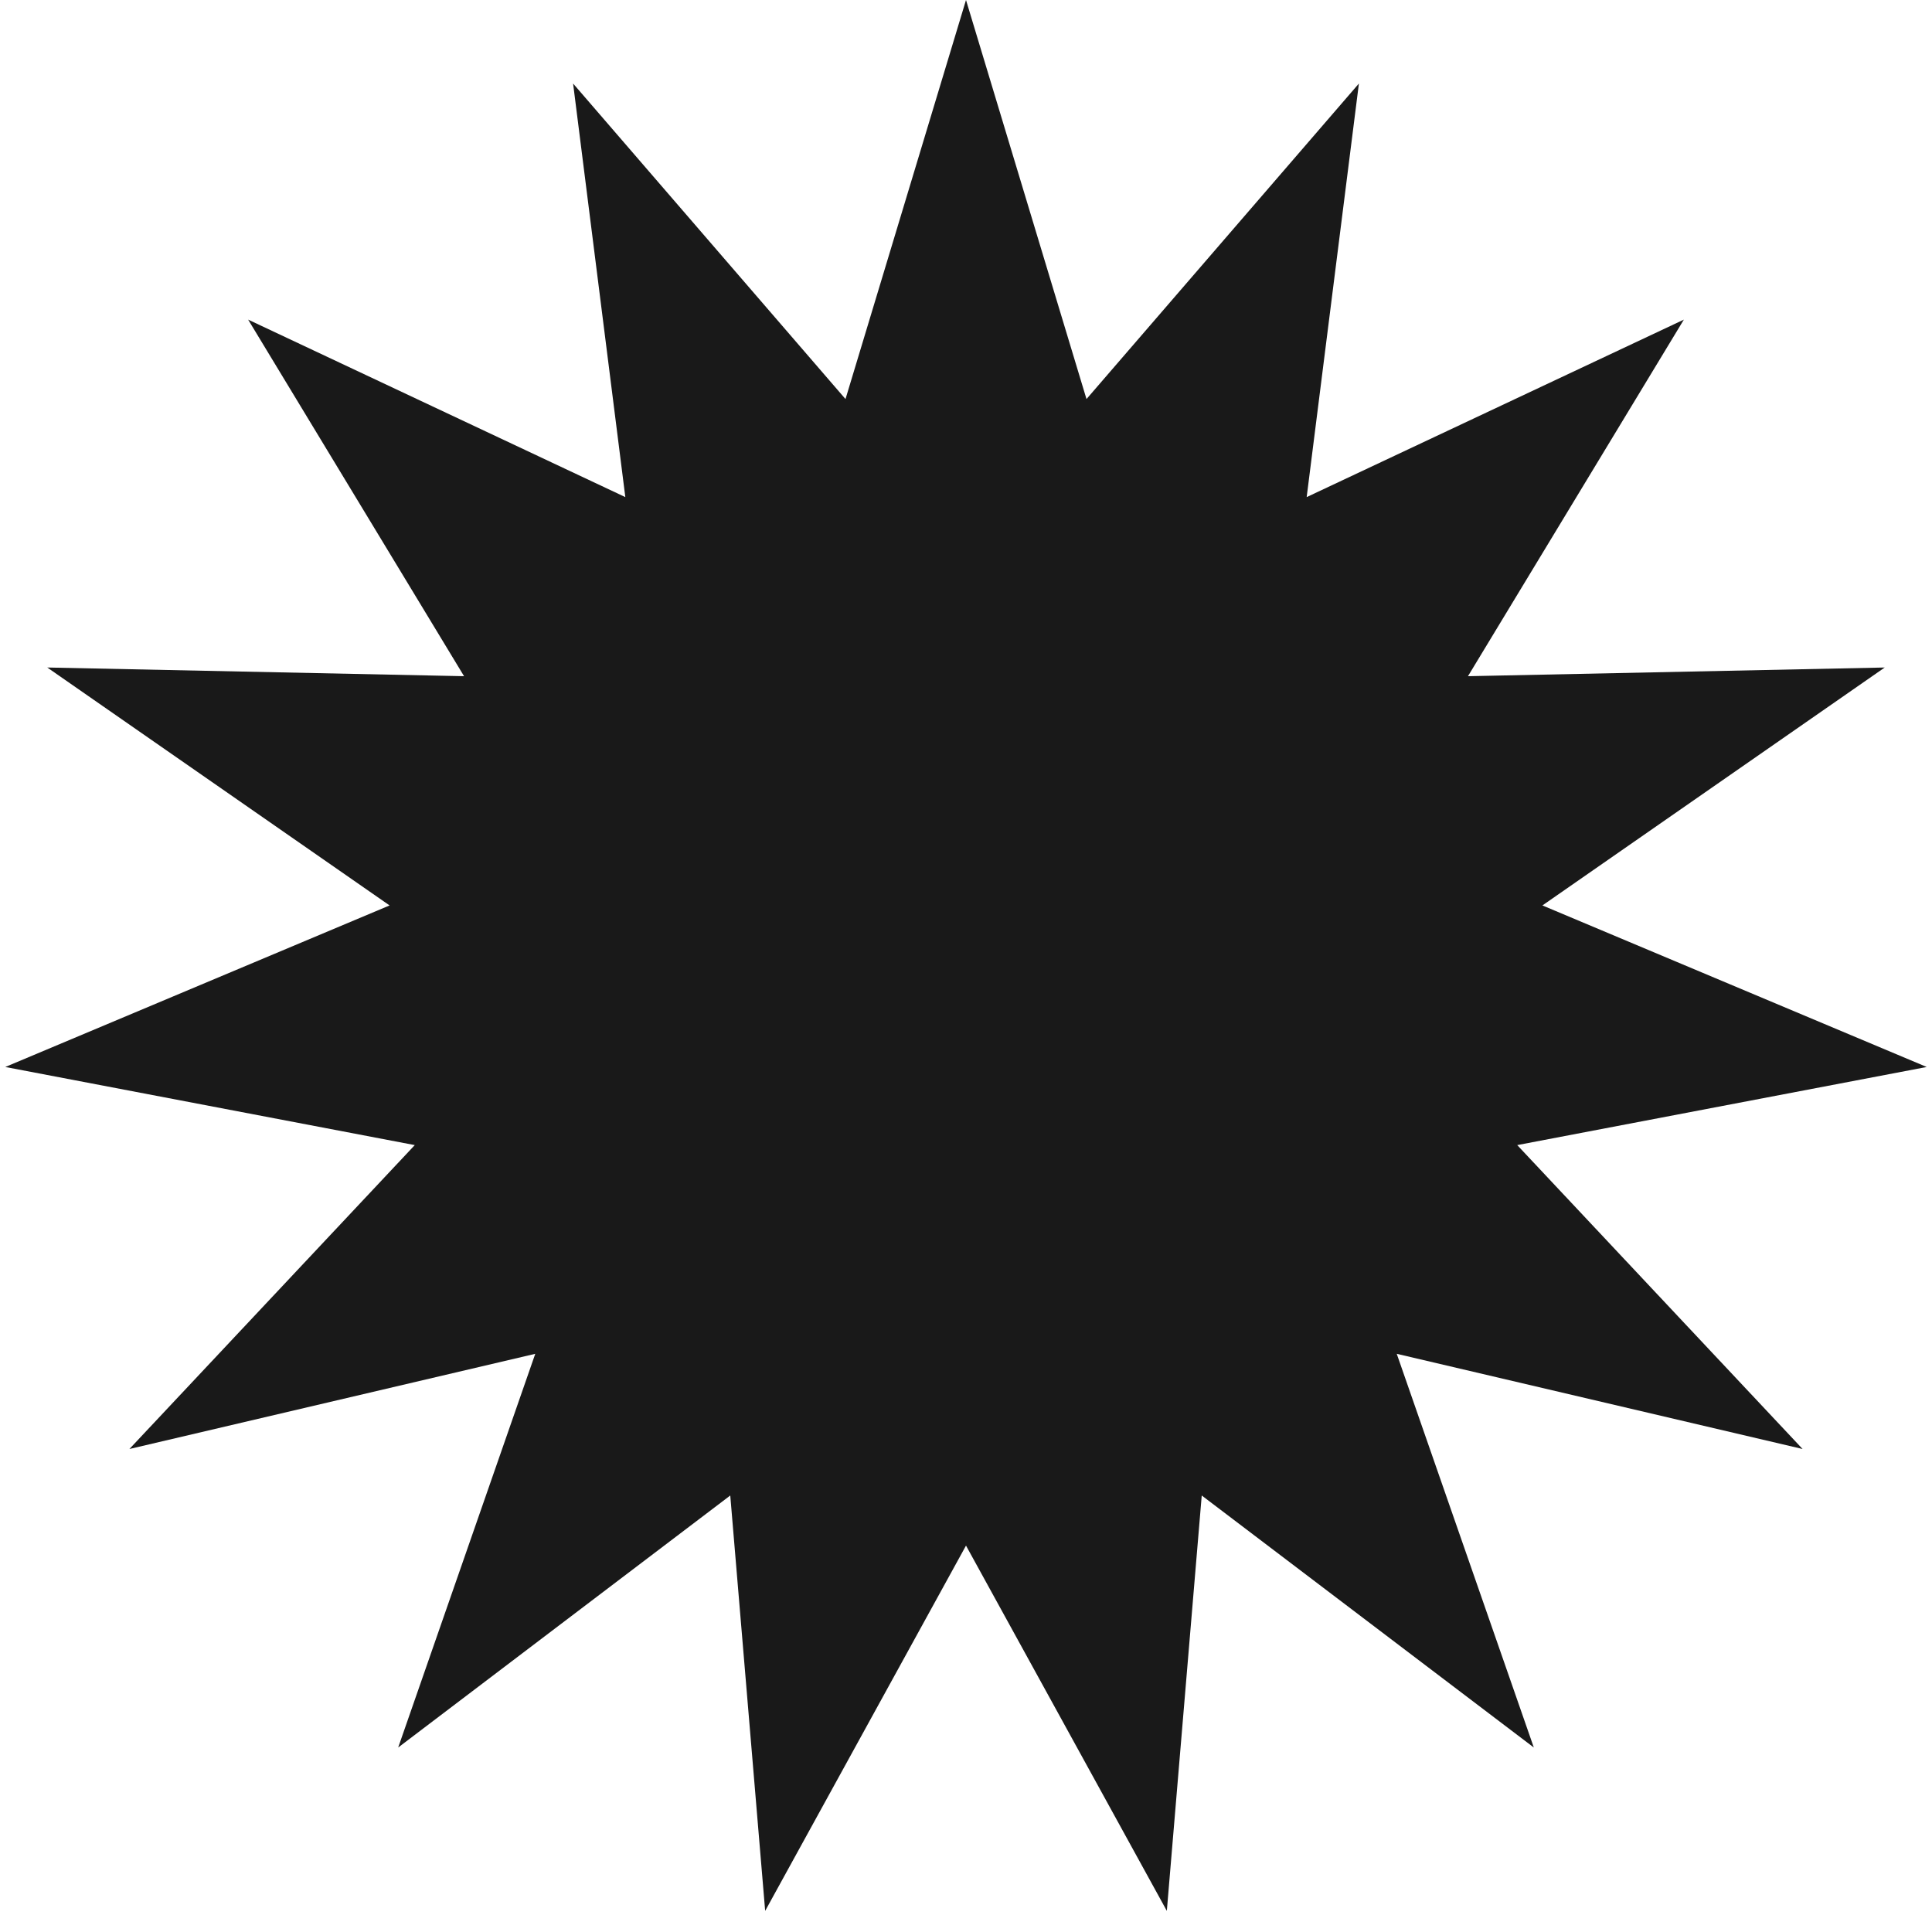
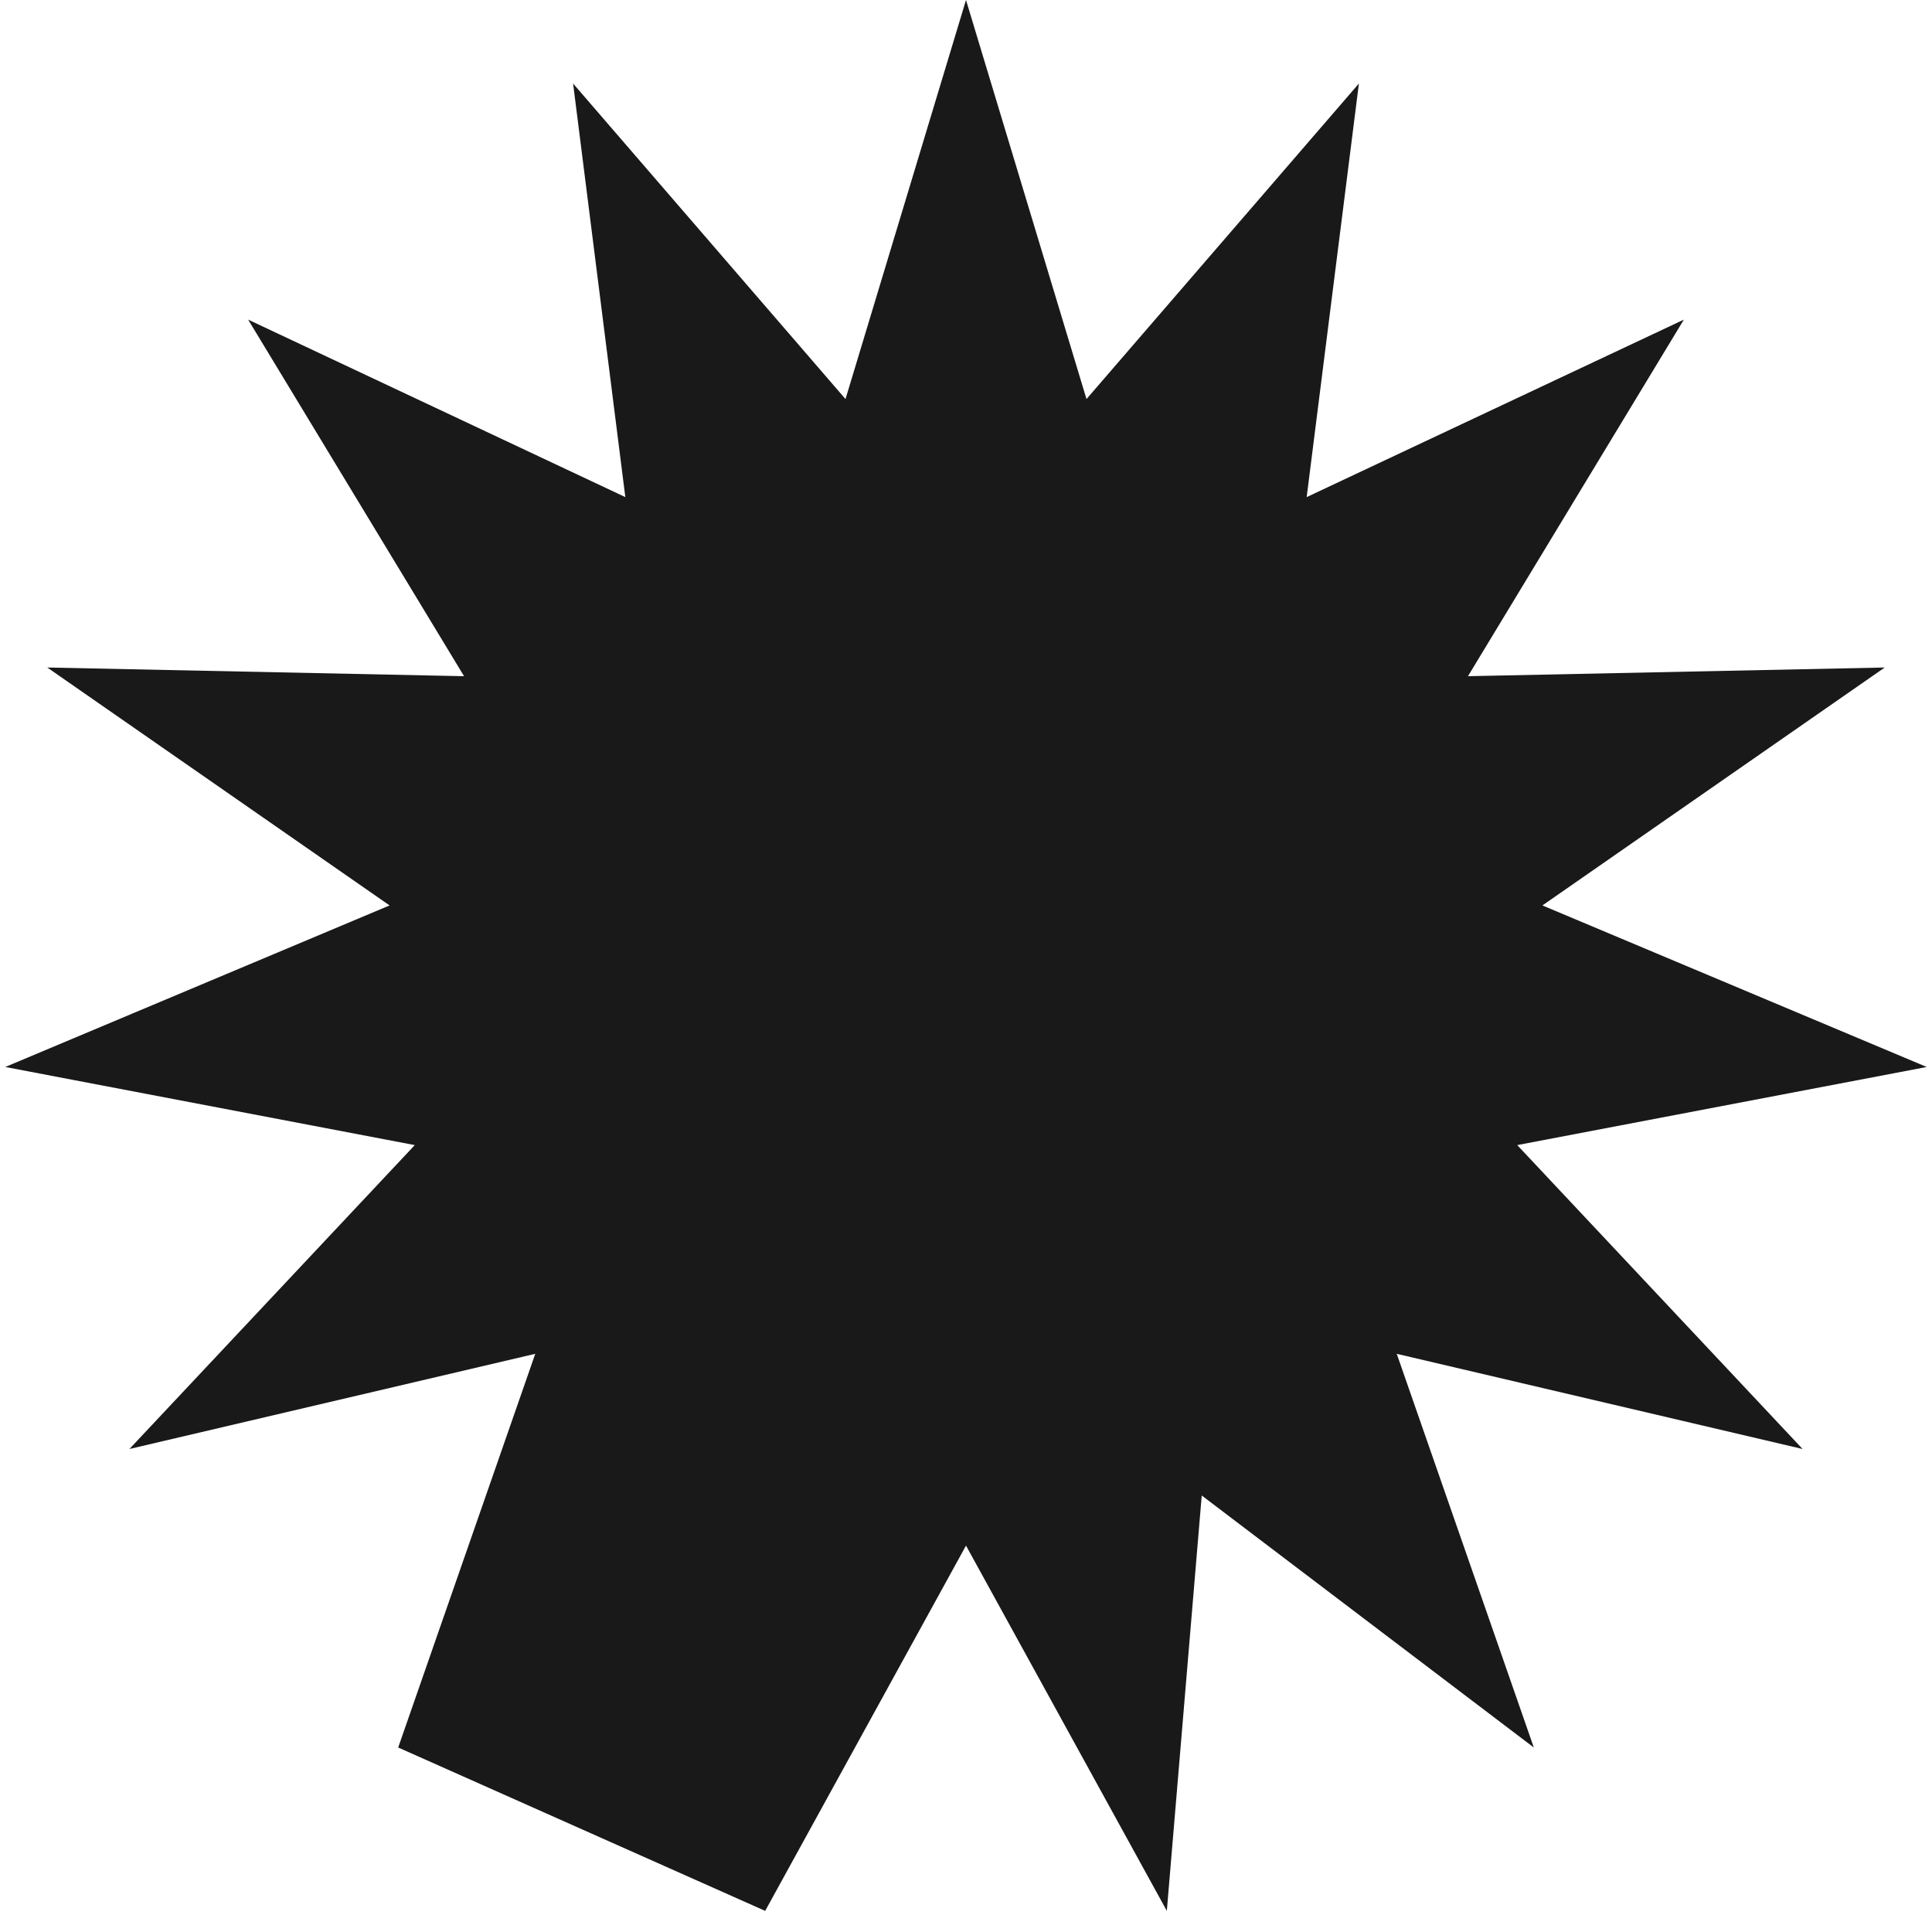
<svg xmlns="http://www.w3.org/2000/svg" width="60" height="60" viewBox="0 0 60 60" fill="none">
-   <path d="M30 0L33.742 12.393L42.202 2.594L40.58 15.438L52.294 9.926L45.589 21L58.532 20.73L47.901 28.119L59.836 33.136L47.119 35.562L55.981 45L43.377 42.044L47.634 54.27L37.321 46.444L36.237 59.344L30 48L23.763 59.344L22.679 46.444L12.366 54.27L16.623 42.044L4.019 45L12.881 35.562L0.164 33.136L12.099 28.119L1.468 20.73L14.412 21L7.706 9.926L19.42 15.438L17.798 2.594L26.258 12.393L30 0Z" fill="#191919" />
+   <path d="M30 0L33.742 12.393L42.202 2.594L40.58 15.438L52.294 9.926L45.589 21L58.532 20.73L47.901 28.119L59.836 33.136L47.119 35.562L55.981 45L43.377 42.044L47.634 54.27L37.321 46.444L36.237 59.344L30 48L23.763 59.344L12.366 54.27L16.623 42.044L4.019 45L12.881 35.562L0.164 33.136L12.099 28.119L1.468 20.73L14.412 21L7.706 9.926L19.42 15.438L17.798 2.594L26.258 12.393L30 0Z" fill="#191919" />
</svg>